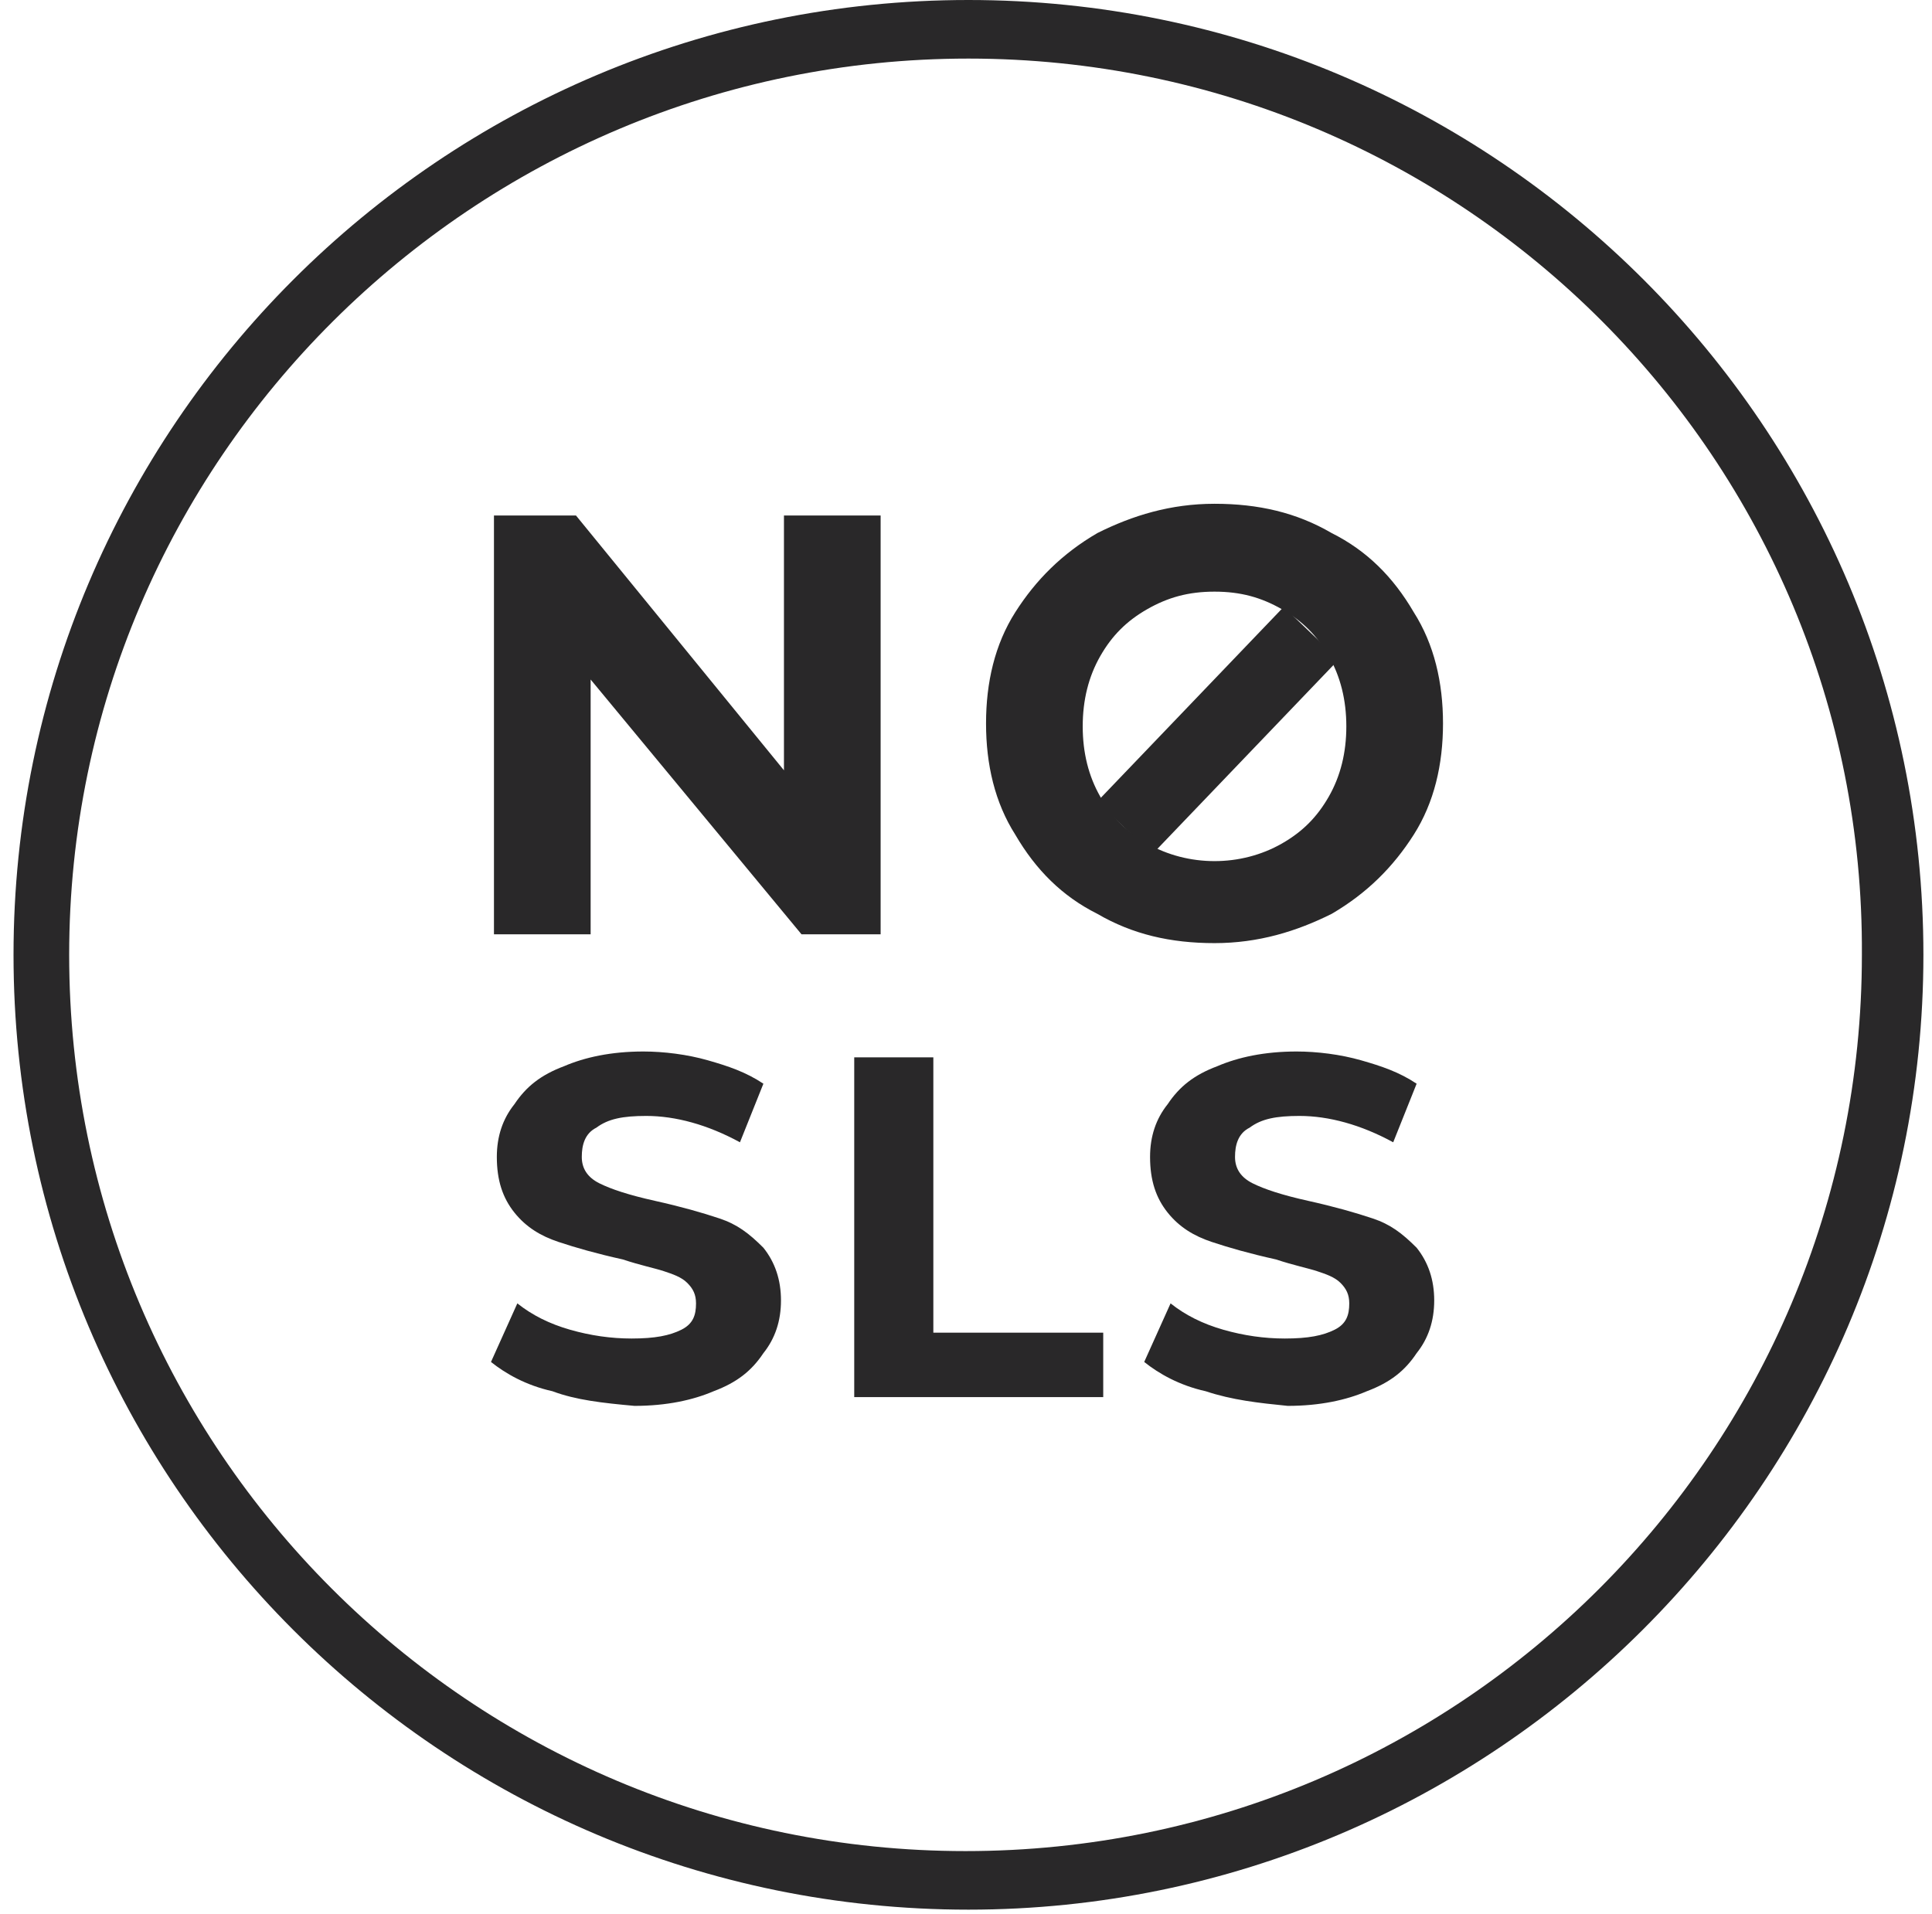
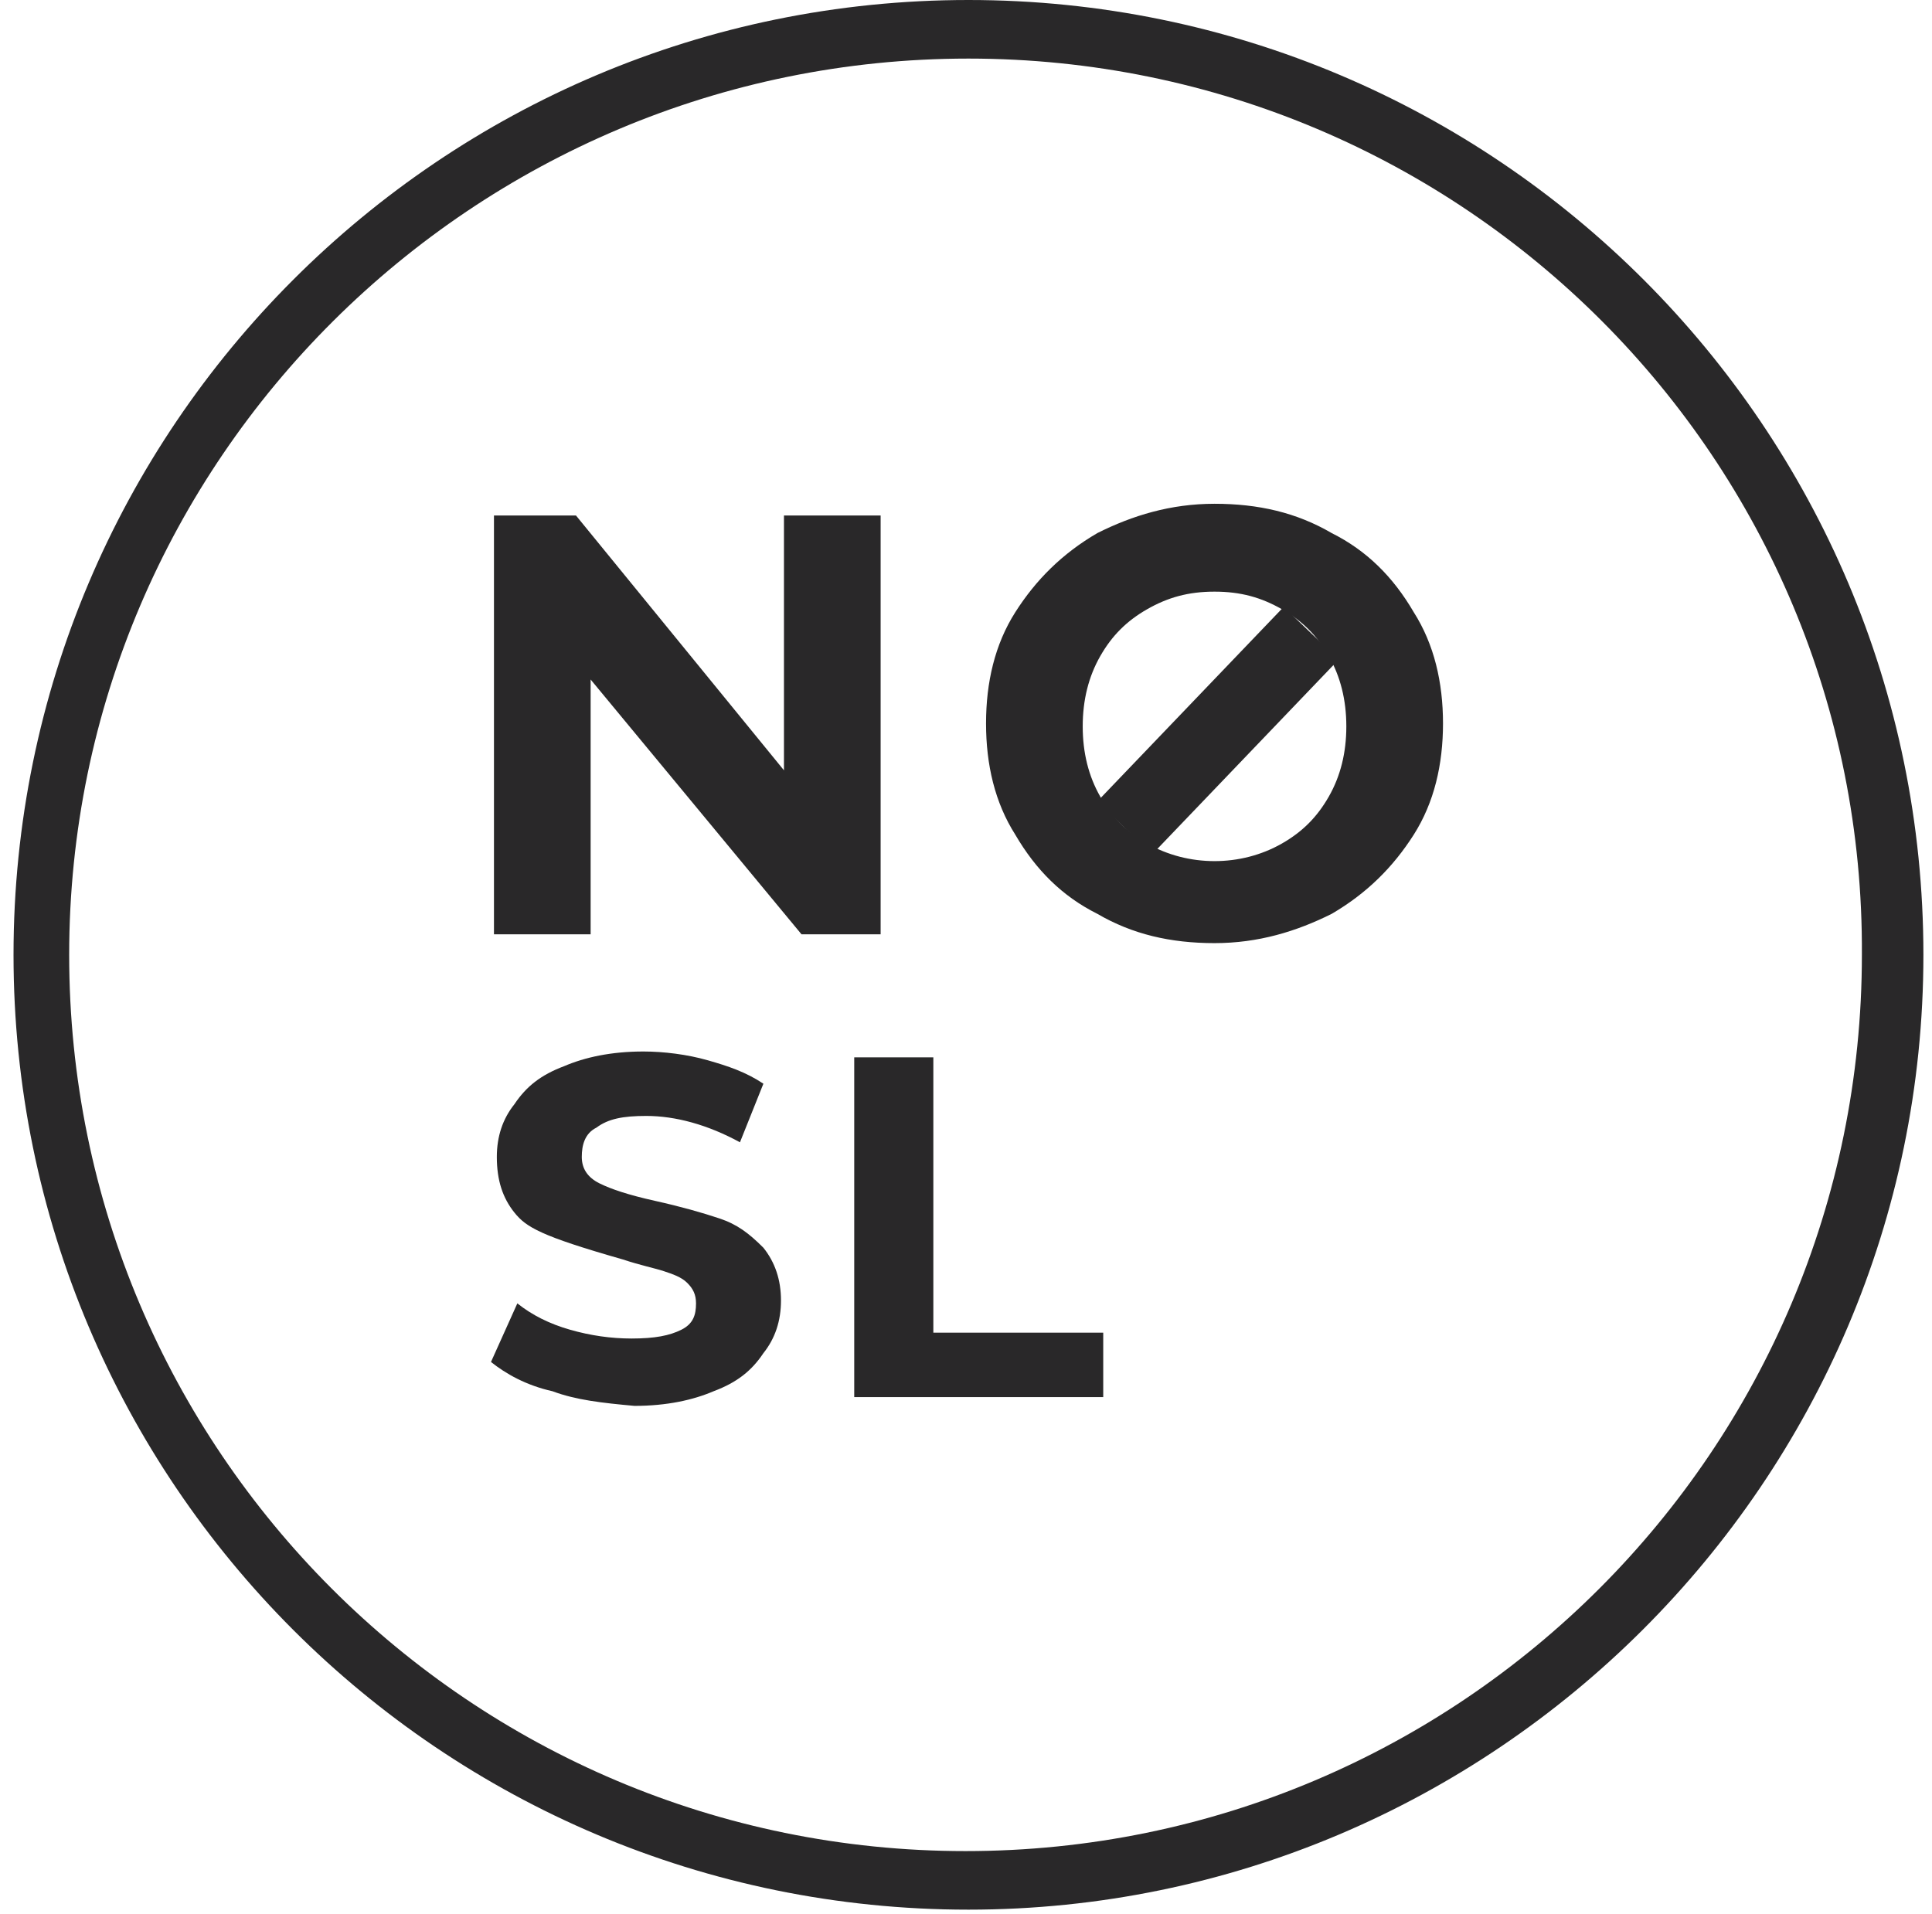
<svg xmlns="http://www.w3.org/2000/svg" width="107" height="106" viewBox="0 0 107 106" fill="none">
-   <path d="M30.599 77.06C29.139 76.736 28.003 76.087 27.192 75.438L28.652 72.193C29.463 72.842 30.436 73.329 31.572 73.653C32.708 73.978 33.843 74.14 34.979 74.14C36.277 74.14 37.088 73.978 37.737 73.653C38.386 73.329 38.548 72.842 38.548 72.193C38.548 71.707 38.386 71.382 38.061 71.058C37.737 70.733 37.25 70.571 36.764 70.409C36.277 70.247 35.466 70.084 34.492 69.76C33.032 69.436 31.896 69.111 30.923 68.787C29.95 68.462 29.139 67.975 28.49 67.164C27.841 66.353 27.516 65.38 27.516 64.082C27.516 62.946 27.841 61.973 28.49 61.162C29.139 60.188 29.95 59.539 31.248 59.053C32.383 58.566 33.843 58.242 35.628 58.242C36.764 58.242 38.061 58.404 39.197 58.728C40.333 59.053 41.306 59.377 42.279 60.026L40.981 63.271C39.197 62.297 37.412 61.811 35.79 61.811C34.492 61.811 33.681 61.973 33.032 62.459C32.383 62.784 32.221 63.433 32.221 64.082C32.221 64.731 32.545 65.217 33.194 65.542C33.843 65.866 34.817 66.191 36.277 66.515C37.737 66.84 38.873 67.164 39.846 67.489C40.819 67.813 41.468 68.3 42.279 69.111C42.928 69.922 43.253 70.895 43.253 72.031C43.253 73.167 42.928 74.14 42.279 74.951C41.63 75.925 40.819 76.574 39.521 77.06C38.386 77.547 36.926 77.871 35.141 77.871C33.357 77.709 31.896 77.547 30.599 77.06Z" fill="#292829" />
+   <path d="M30.599 77.06C29.139 76.736 28.003 76.087 27.192 75.438L28.652 72.193C29.463 72.842 30.436 73.329 31.572 73.653C32.708 73.978 33.843 74.14 34.979 74.14C36.277 74.14 37.088 73.978 37.737 73.653C38.386 73.329 38.548 72.842 38.548 72.193C38.548 71.707 38.386 71.382 38.061 71.058C37.737 70.733 37.25 70.571 36.764 70.409C36.277 70.247 35.466 70.084 34.492 69.76C29.95 68.462 29.139 67.975 28.49 67.164C27.841 66.353 27.516 65.38 27.516 64.082C27.516 62.946 27.841 61.973 28.49 61.162C29.139 60.188 29.95 59.539 31.248 59.053C32.383 58.566 33.843 58.242 35.628 58.242C36.764 58.242 38.061 58.404 39.197 58.728C40.333 59.053 41.306 59.377 42.279 60.026L40.981 63.271C39.197 62.297 37.412 61.811 35.79 61.811C34.492 61.811 33.681 61.973 33.032 62.459C32.383 62.784 32.221 63.433 32.221 64.082C32.221 64.731 32.545 65.217 33.194 65.542C33.843 65.866 34.817 66.191 36.277 66.515C37.737 66.84 38.873 67.164 39.846 67.489C40.819 67.813 41.468 68.3 42.279 69.111C42.928 69.922 43.253 70.895 43.253 72.031C43.253 73.167 42.928 74.14 42.279 74.951C41.63 75.925 40.819 76.574 39.521 77.06C38.386 77.547 36.926 77.871 35.141 77.871C33.357 77.709 31.896 77.547 30.599 77.06Z" fill="#292829" />
  <path d="M47.31 58.566H51.691V73.816H61.1V77.385H47.31V58.566Z" fill="#292829" />
-   <path d="M66.777 77.06C65.317 76.736 64.181 76.087 63.37 75.438L64.83 72.193C65.641 72.842 66.615 73.329 67.75 73.653C68.886 73.978 70.022 74.14 71.157 74.14C72.455 74.14 73.266 73.978 73.915 73.653C74.564 73.329 74.726 72.842 74.726 72.193C74.726 71.707 74.564 71.382 74.24 71.058C73.915 70.733 73.428 70.571 72.942 70.409C72.455 70.247 71.644 70.084 70.67 69.76C69.21 69.436 68.075 69.111 67.101 68.787C66.128 68.462 65.317 67.975 64.668 67.164C64.019 66.353 63.694 65.38 63.694 64.082C63.694 62.946 64.019 61.973 64.668 61.162C65.317 60.188 66.128 59.539 67.426 59.053C68.561 58.566 70.022 58.242 71.806 58.242C72.942 58.242 74.24 58.404 75.375 58.728C76.511 59.053 77.484 59.377 78.457 60.026L77.16 63.271C75.375 62.297 73.591 61.811 71.968 61.811C70.67 61.811 69.859 61.973 69.21 62.459C68.561 62.784 68.399 63.433 68.399 64.082C68.399 64.731 68.724 65.217 69.373 65.542C70.022 65.866 70.995 66.191 72.455 66.515C73.915 66.84 75.051 67.164 76.024 67.489C76.997 67.813 77.646 68.3 78.457 69.111C79.106 69.922 79.431 70.895 79.431 72.031C79.431 73.167 79.106 74.14 78.457 74.951C77.809 75.925 76.997 76.574 75.7 77.06C74.564 77.547 73.104 77.871 71.319 77.871C69.697 77.709 68.237 77.547 66.777 77.06Z" fill="#292829" />
  <path d="M48.772 28.553V51.752H44.391L32.711 37.638V51.752H27.357V28.553H31.899L43.418 42.667V28.553H48.772Z" fill="#292829" />
  <path d="M60.775 50.617C58.828 49.643 57.368 48.183 56.232 46.236C55.096 44.452 54.61 42.343 54.61 40.072C54.61 37.8 55.096 35.691 56.232 33.907C57.368 32.122 58.828 30.662 60.775 29.527C62.721 28.553 64.83 27.904 67.264 27.904C69.697 27.904 71.806 28.391 73.753 29.527C75.7 30.5 77.16 31.96 78.296 33.907C79.431 35.691 79.918 37.8 79.918 40.072C79.918 42.343 79.431 44.452 78.296 46.236C77.16 48.021 75.7 49.481 73.753 50.617C71.806 51.59 69.697 52.239 67.264 52.239C64.83 52.239 62.721 51.752 60.775 50.617ZM70.995 46.723C72.131 46.074 72.942 45.263 73.591 44.127C74.24 42.992 74.564 41.694 74.564 40.234C74.564 38.774 74.24 37.476 73.591 36.34C72.942 35.205 72.131 34.394 70.995 33.745C69.86 33.096 68.724 32.771 67.264 32.771C65.804 32.771 64.668 33.096 63.533 33.745C62.397 34.394 61.586 35.205 60.937 36.34C60.288 37.476 59.964 38.774 59.964 40.234C59.964 41.694 60.288 42.992 60.937 44.127C61.586 45.263 62.397 46.074 63.533 46.723C64.668 47.372 65.966 47.697 67.264 47.697C68.562 47.697 69.86 47.372 70.995 46.723Z" fill="#292829" />
  <path d="M71.093 33.617L60.769 44.396L63.816 47.314L74.139 36.535L71.093 33.617Z" fill="#292829" />
  <path d="M53.636 105.775C24.434 105.775 0.749 82.089 0.749 52.888C0.749 23.686 24.434 0 53.636 0C82.838 0 106.524 23.686 106.524 52.888C106.524 82.089 82.676 105.775 53.636 105.775ZM53.636 3.245C26.219 3.245 3.831 25.47 3.831 52.888C3.831 80.305 26.057 102.531 53.474 102.531C80.891 102.531 103.117 80.305 103.117 52.888C103.279 25.47 81.053 3.245 53.636 3.245Z" fill="#292829" />
</svg>